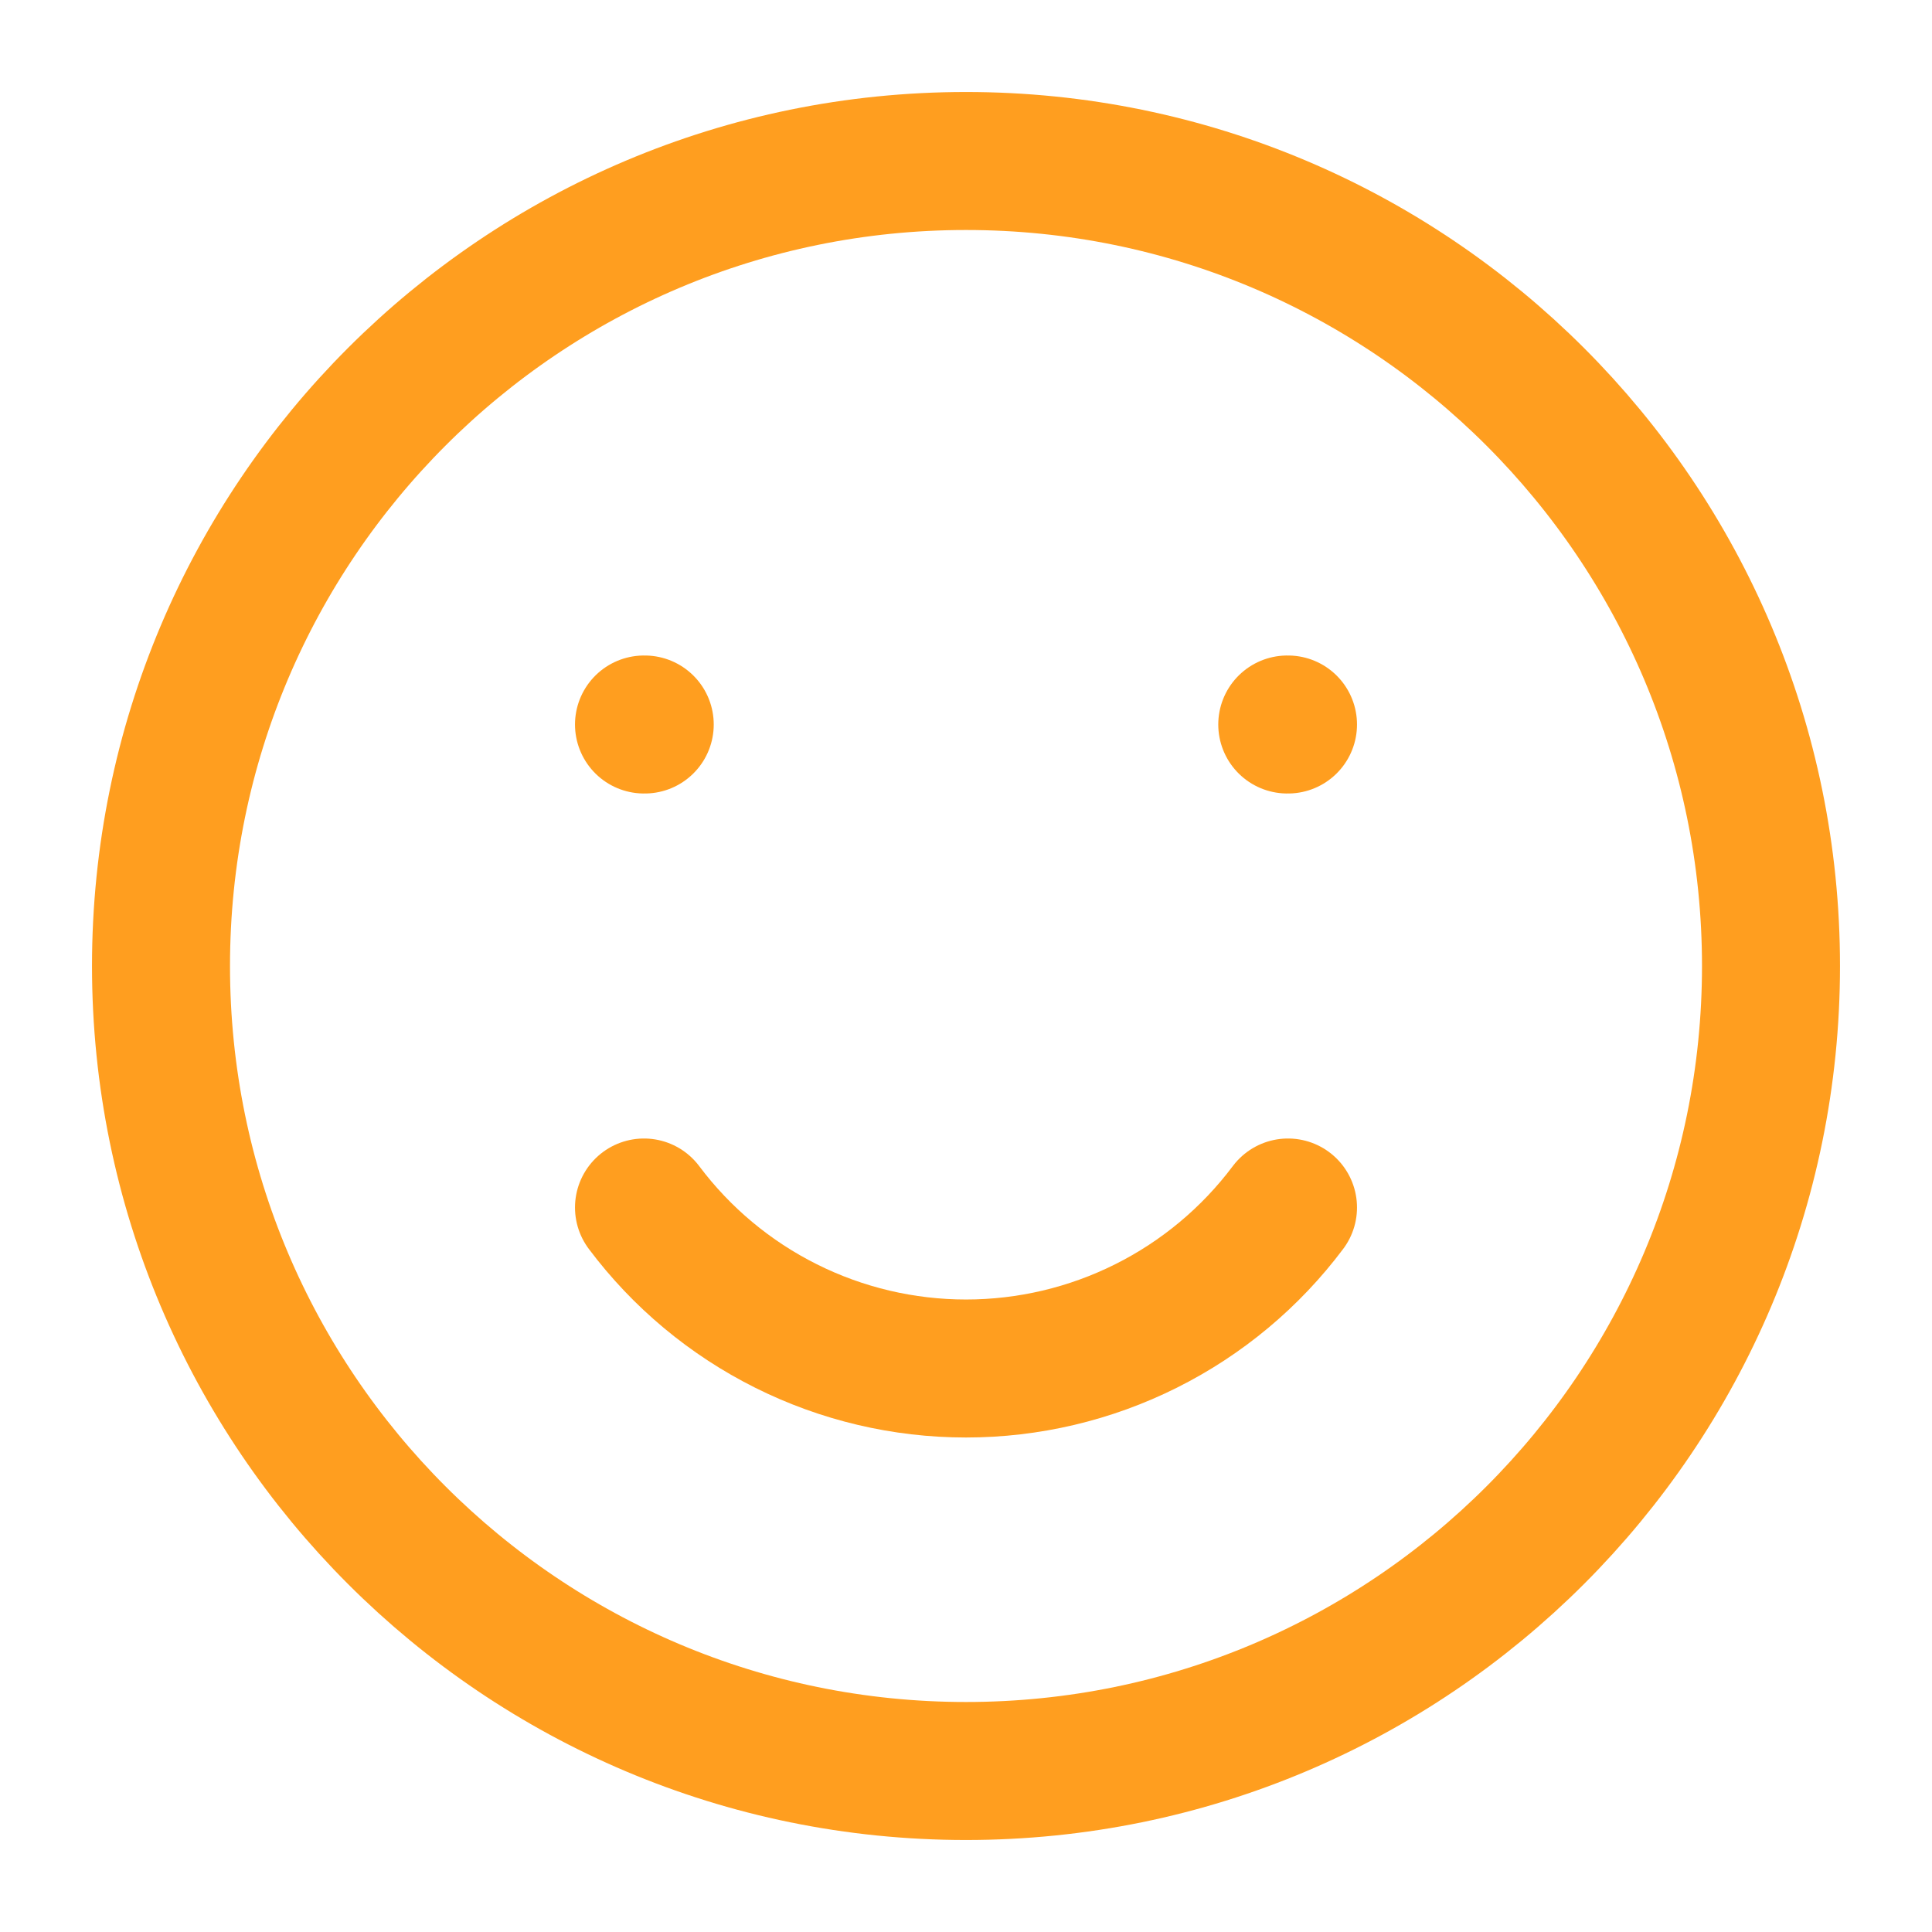
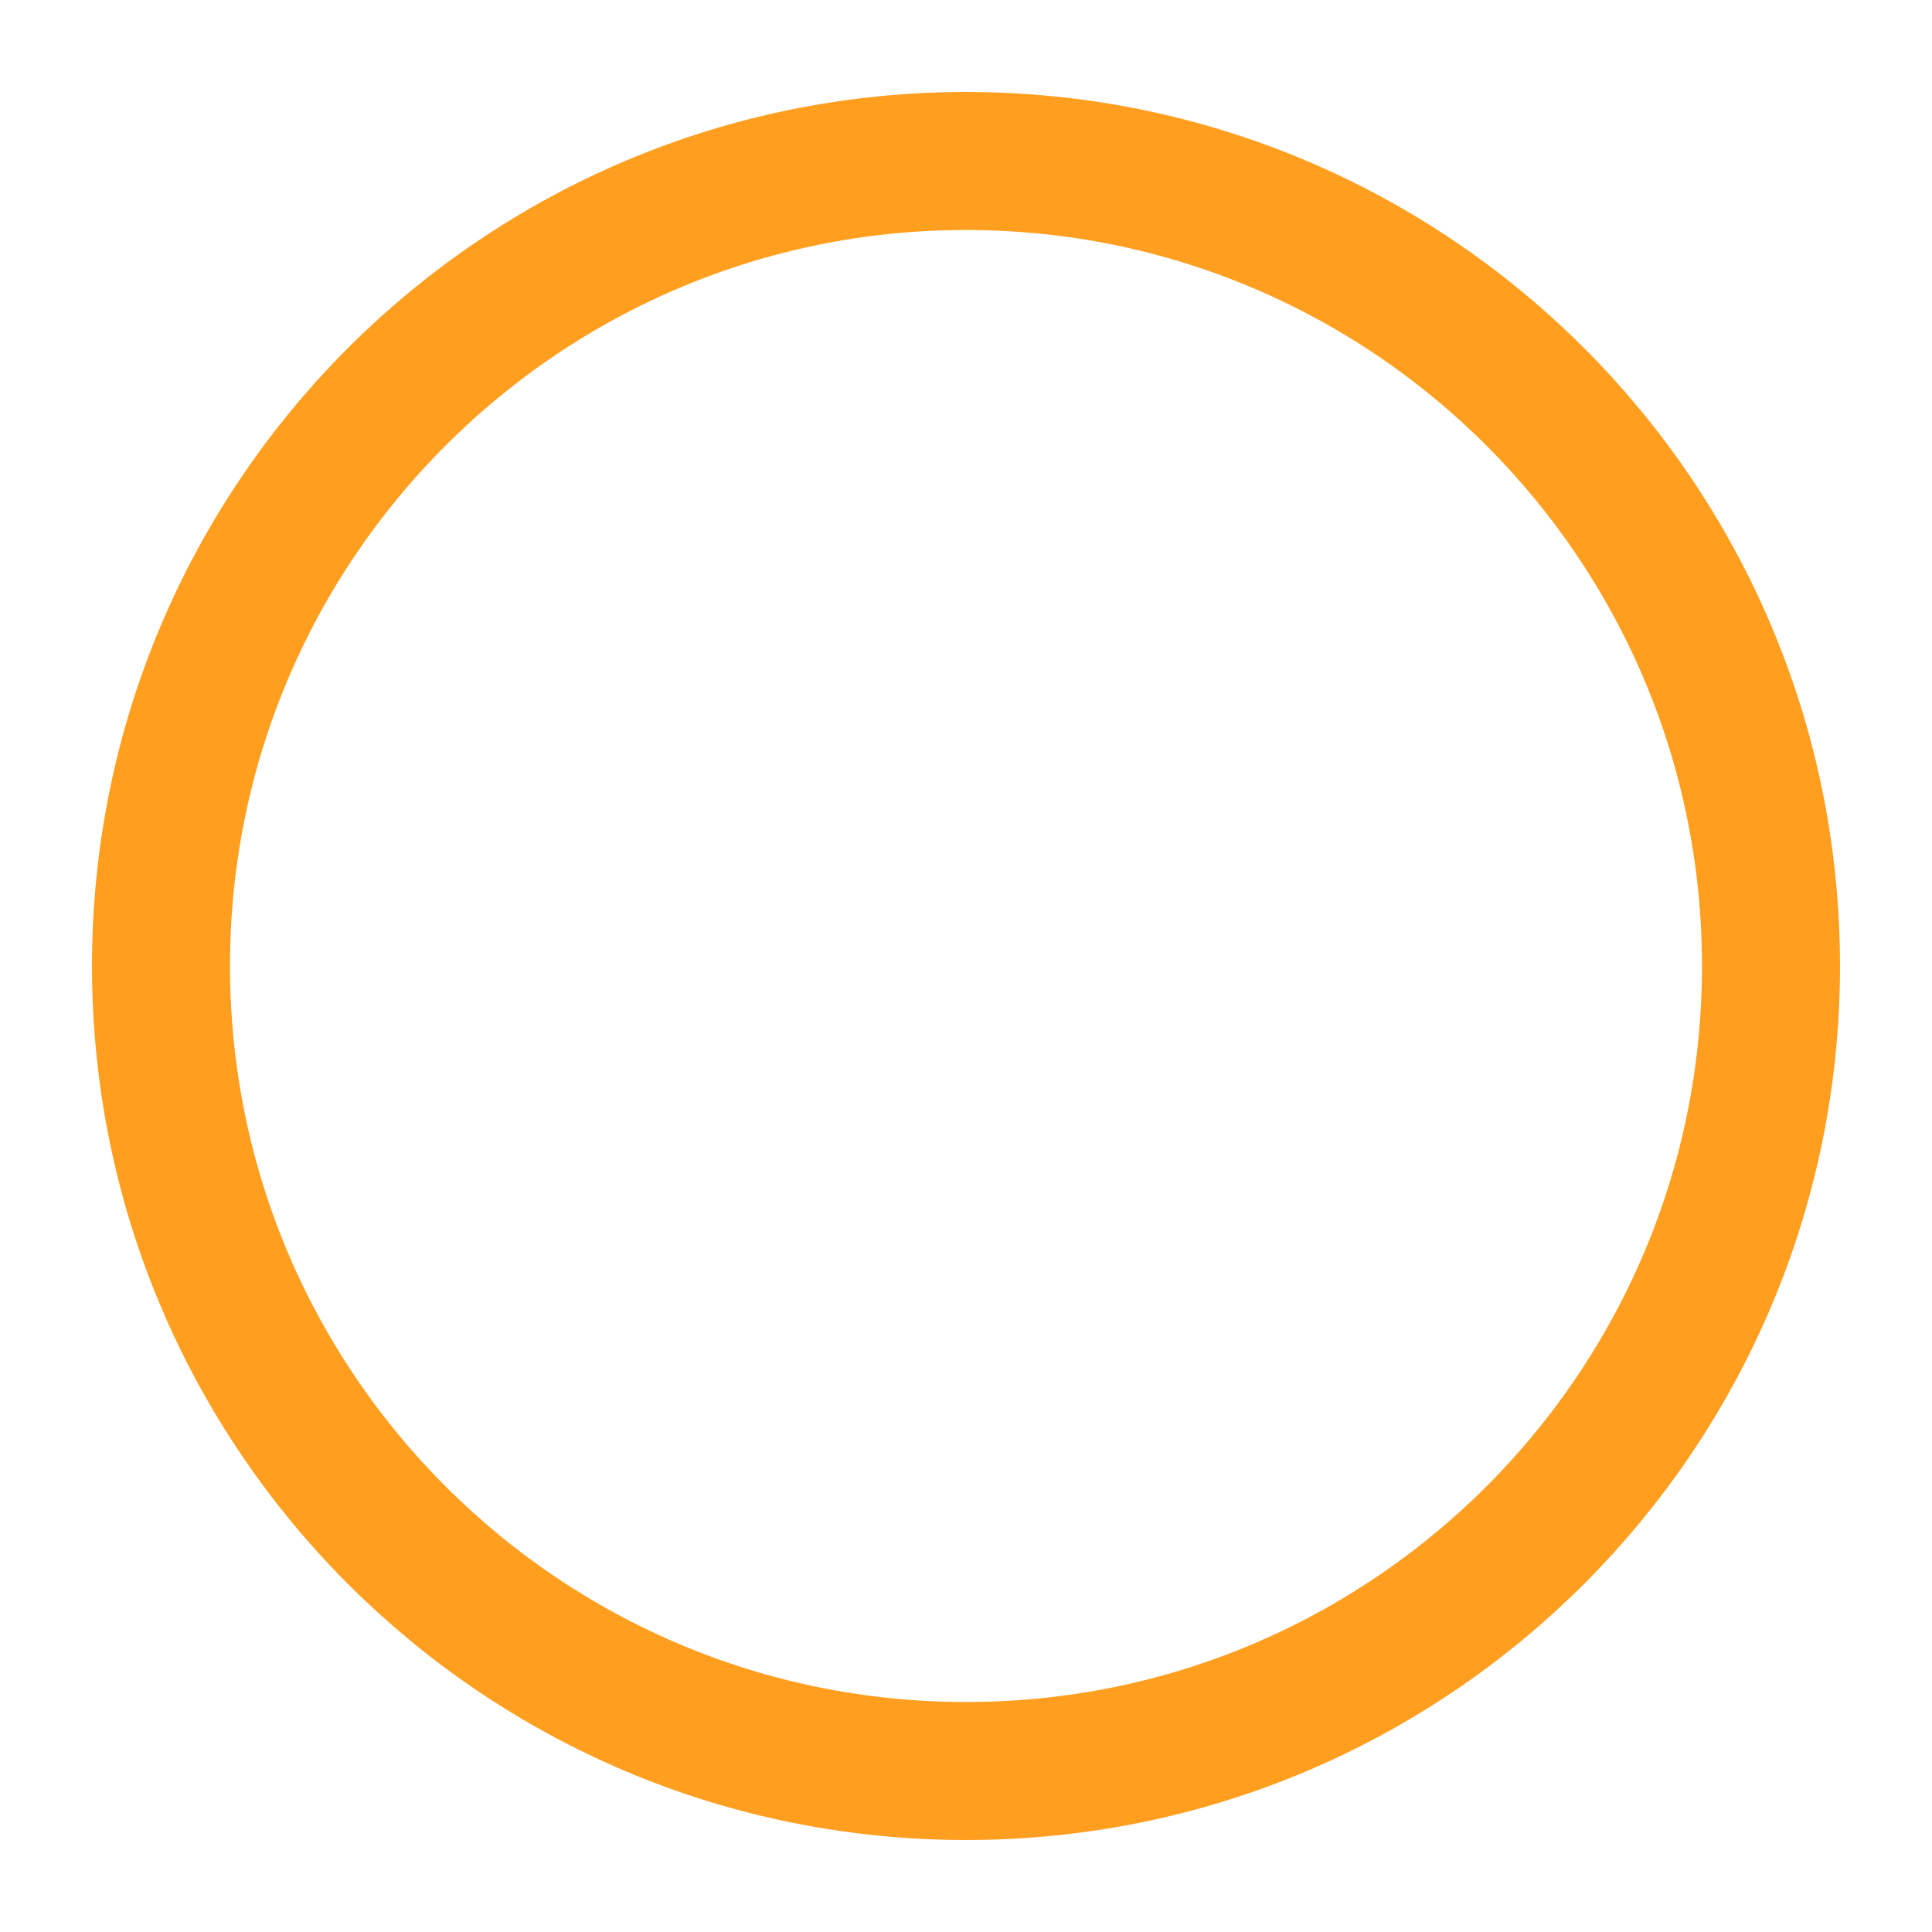
<svg xmlns="http://www.w3.org/2000/svg" width="42" height="42" viewBox="0 0 42 42" fill="none">
  <path d="M21 38.5C30.665 38.5 38.5 30.665 38.5 21C38.5 11.335 30.665 3.5 21 3.5C11.335 3.5 3.5 11.335 3.5 21C3.5 30.665 11.335 38.5 21 38.5Z" stroke="#FF9E1F" stroke-width="3" stroke-linecap="round" stroke-linejoin="round" />
-   <path d="M14 26.25C14.815 27.337 15.872 28.219 17.087 28.826C18.302 29.434 19.642 29.75 21 29.75C22.358 29.75 23.698 29.434 24.913 28.826C26.128 28.219 27.185 27.337 28 26.25M14.016 15.75H14M28 15.75H27.984" stroke="#FF9E1F" stroke-width="3" stroke-linecap="round" stroke-linejoin="round" />
</svg>